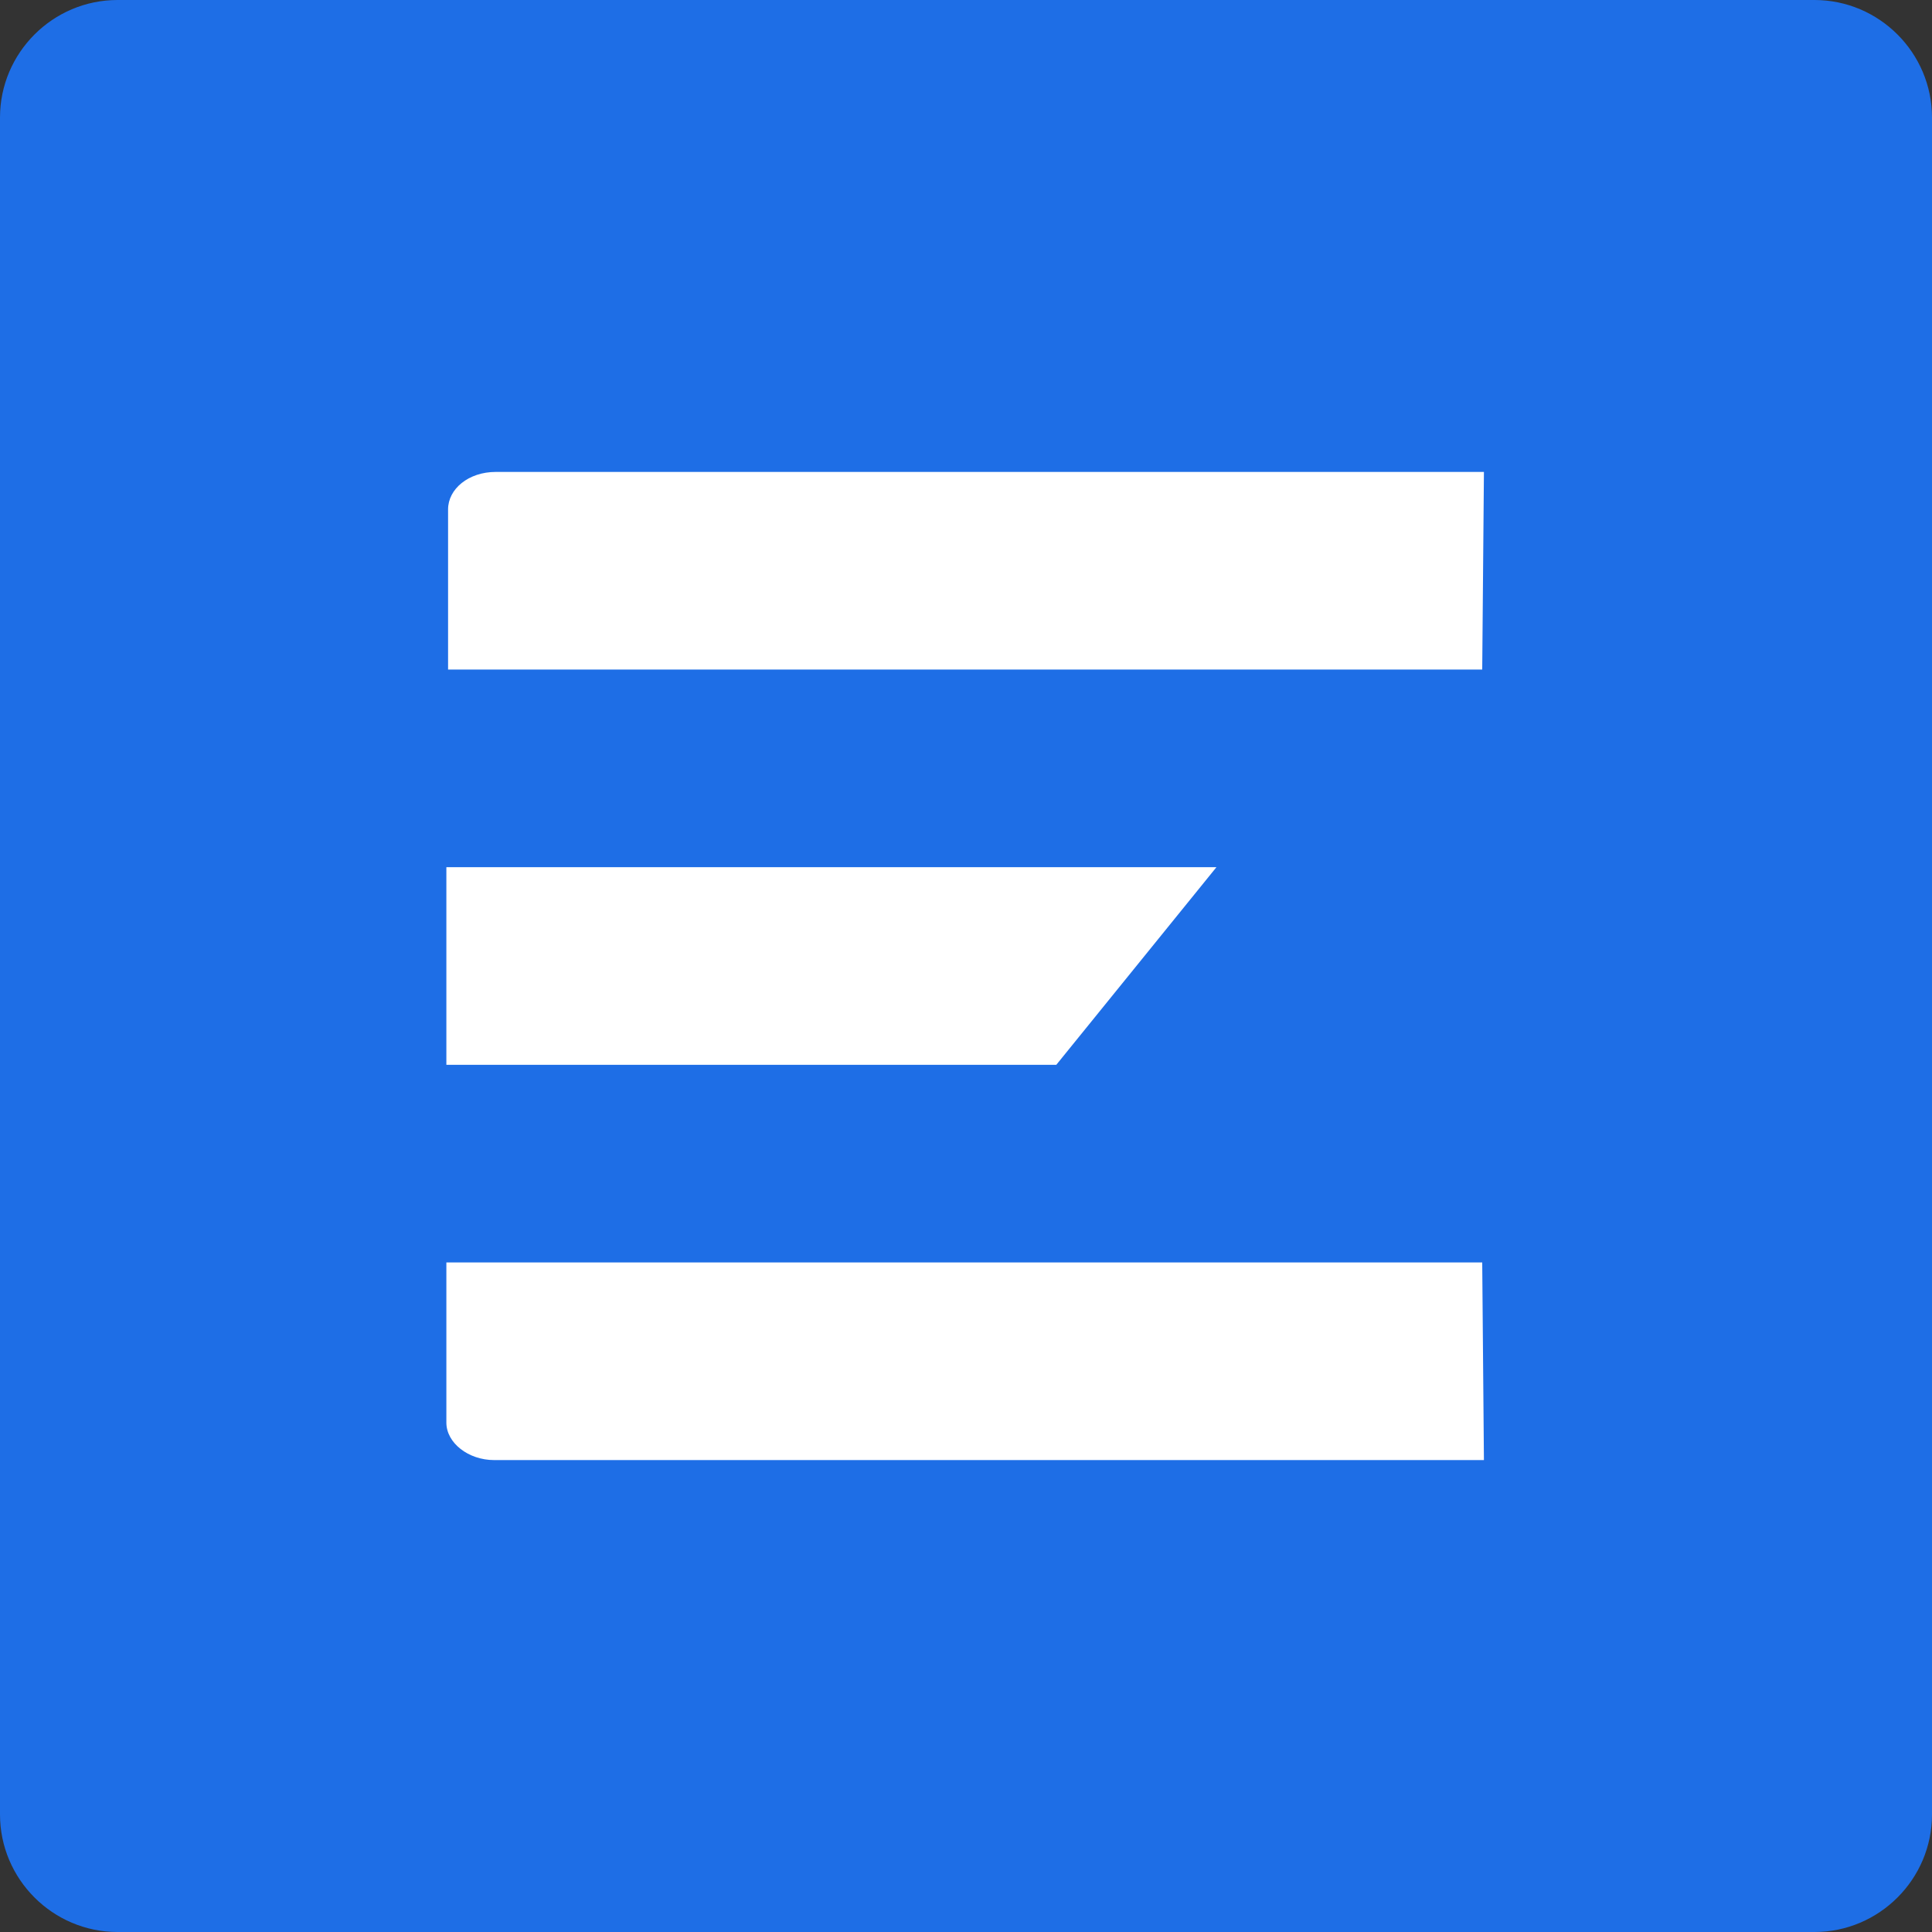
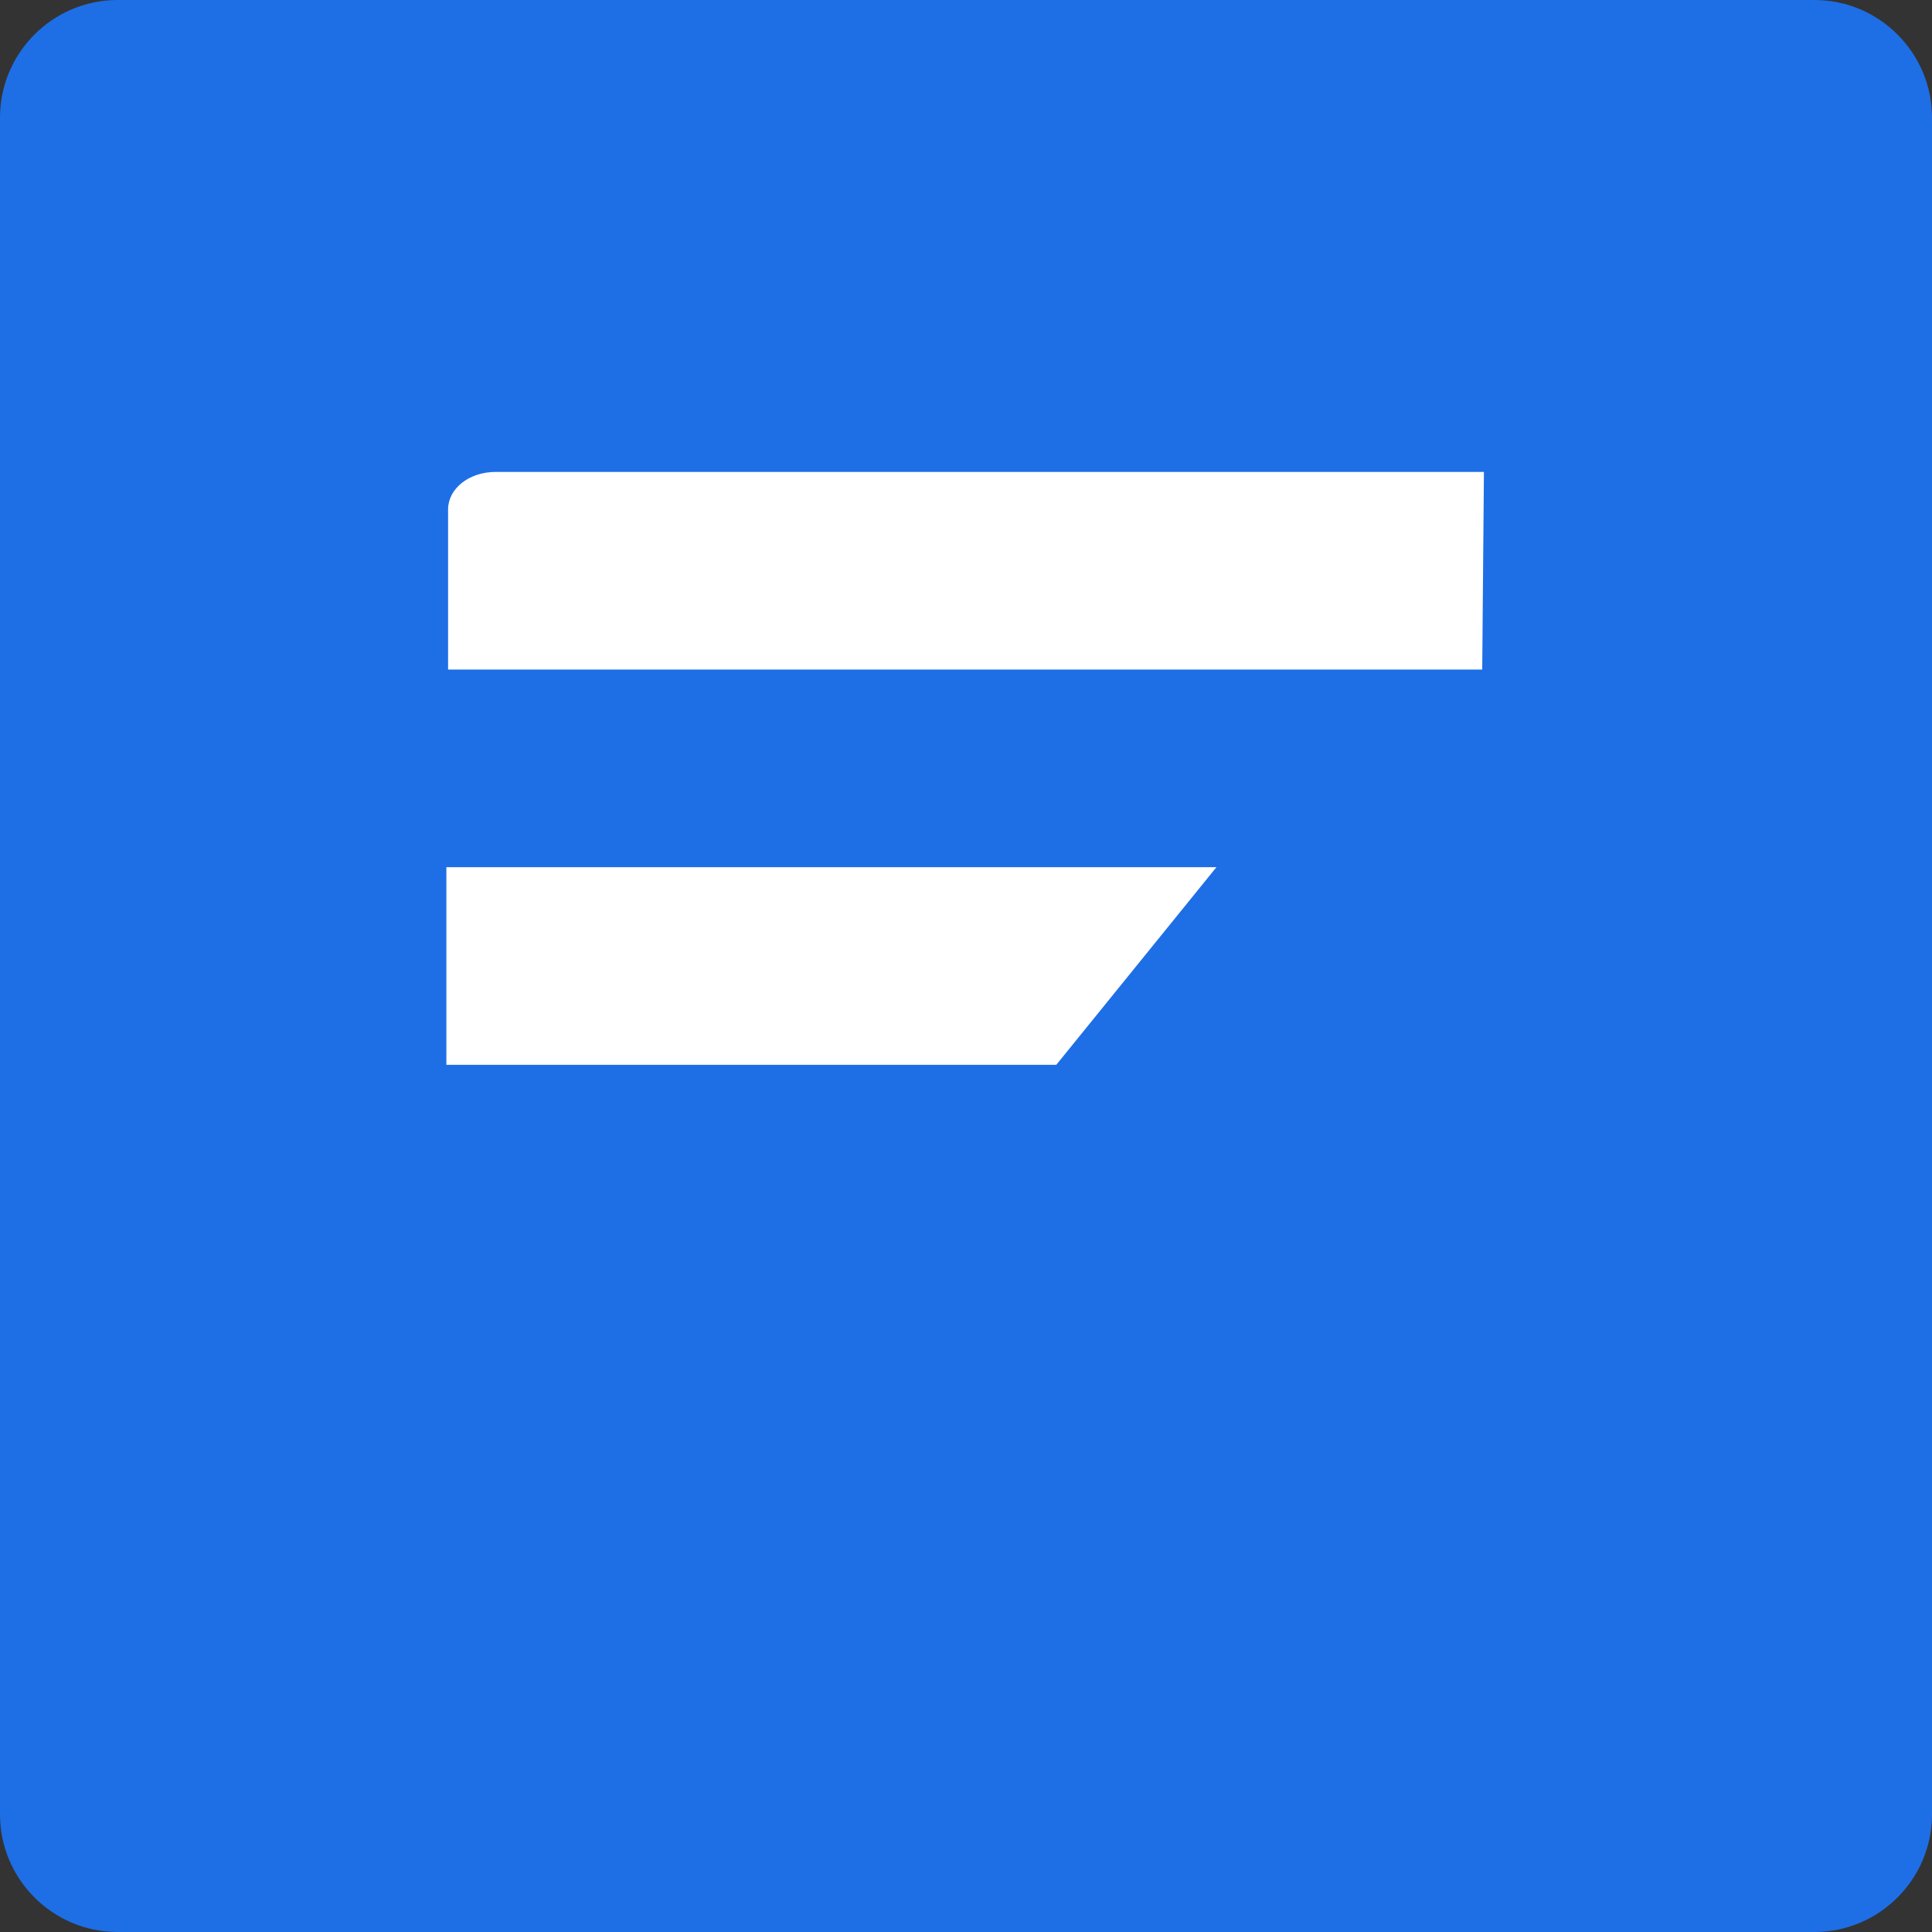
<svg xmlns="http://www.w3.org/2000/svg" version="1.1" id="Ebene_1" x="0px" y="0px" viewBox="0 0 113.4 113.4" style="enable-background:new 0 0 113.4 113.4;" xml:space="preserve">
  <rect x="0" y="0" width="113.4" height="113.4" fill="#333333" stroke="none" />
  <style type="text/css">
	.st0{fill:#1E6EE6;}
	.st1{fill-rule:evenodd;clip-rule:evenodd;fill:#FFFFFF;}
</style>
  <g>
    <g>
      <g id="Stacked_Dark_00000093138542707811168900000010130102740890791351_">
        <g>
          <path class="st0" d="M0,106.5V6.9C0,3.1,3.1,0,6.9,0h99.6c3.8,0,6.9,3.1,6.9,6.9v99.6c0,3.8-3.1,6.9-6.9,6.9H6.9      C3.1,113.4,0,110.3,0,106.5z" />
        </g>
      </g>
    </g>
    <g>
-       <path class="st1" d="M26.2,74.1v9.4c0,1.2,1.3,2.2,2.8,2.2h58.1L87,74.1H26.2z" />
      <path class="st1" d="M87.1,27.7h-58c-1.6,0-2.8,1-2.8,2.2v9.4H87L87.1,27.7z" />
      <polygon class="st1" points="71.4,50.9 26.2,50.9 26.2,62.5 62,62.5   " />
    </g>
  </g>
</svg>